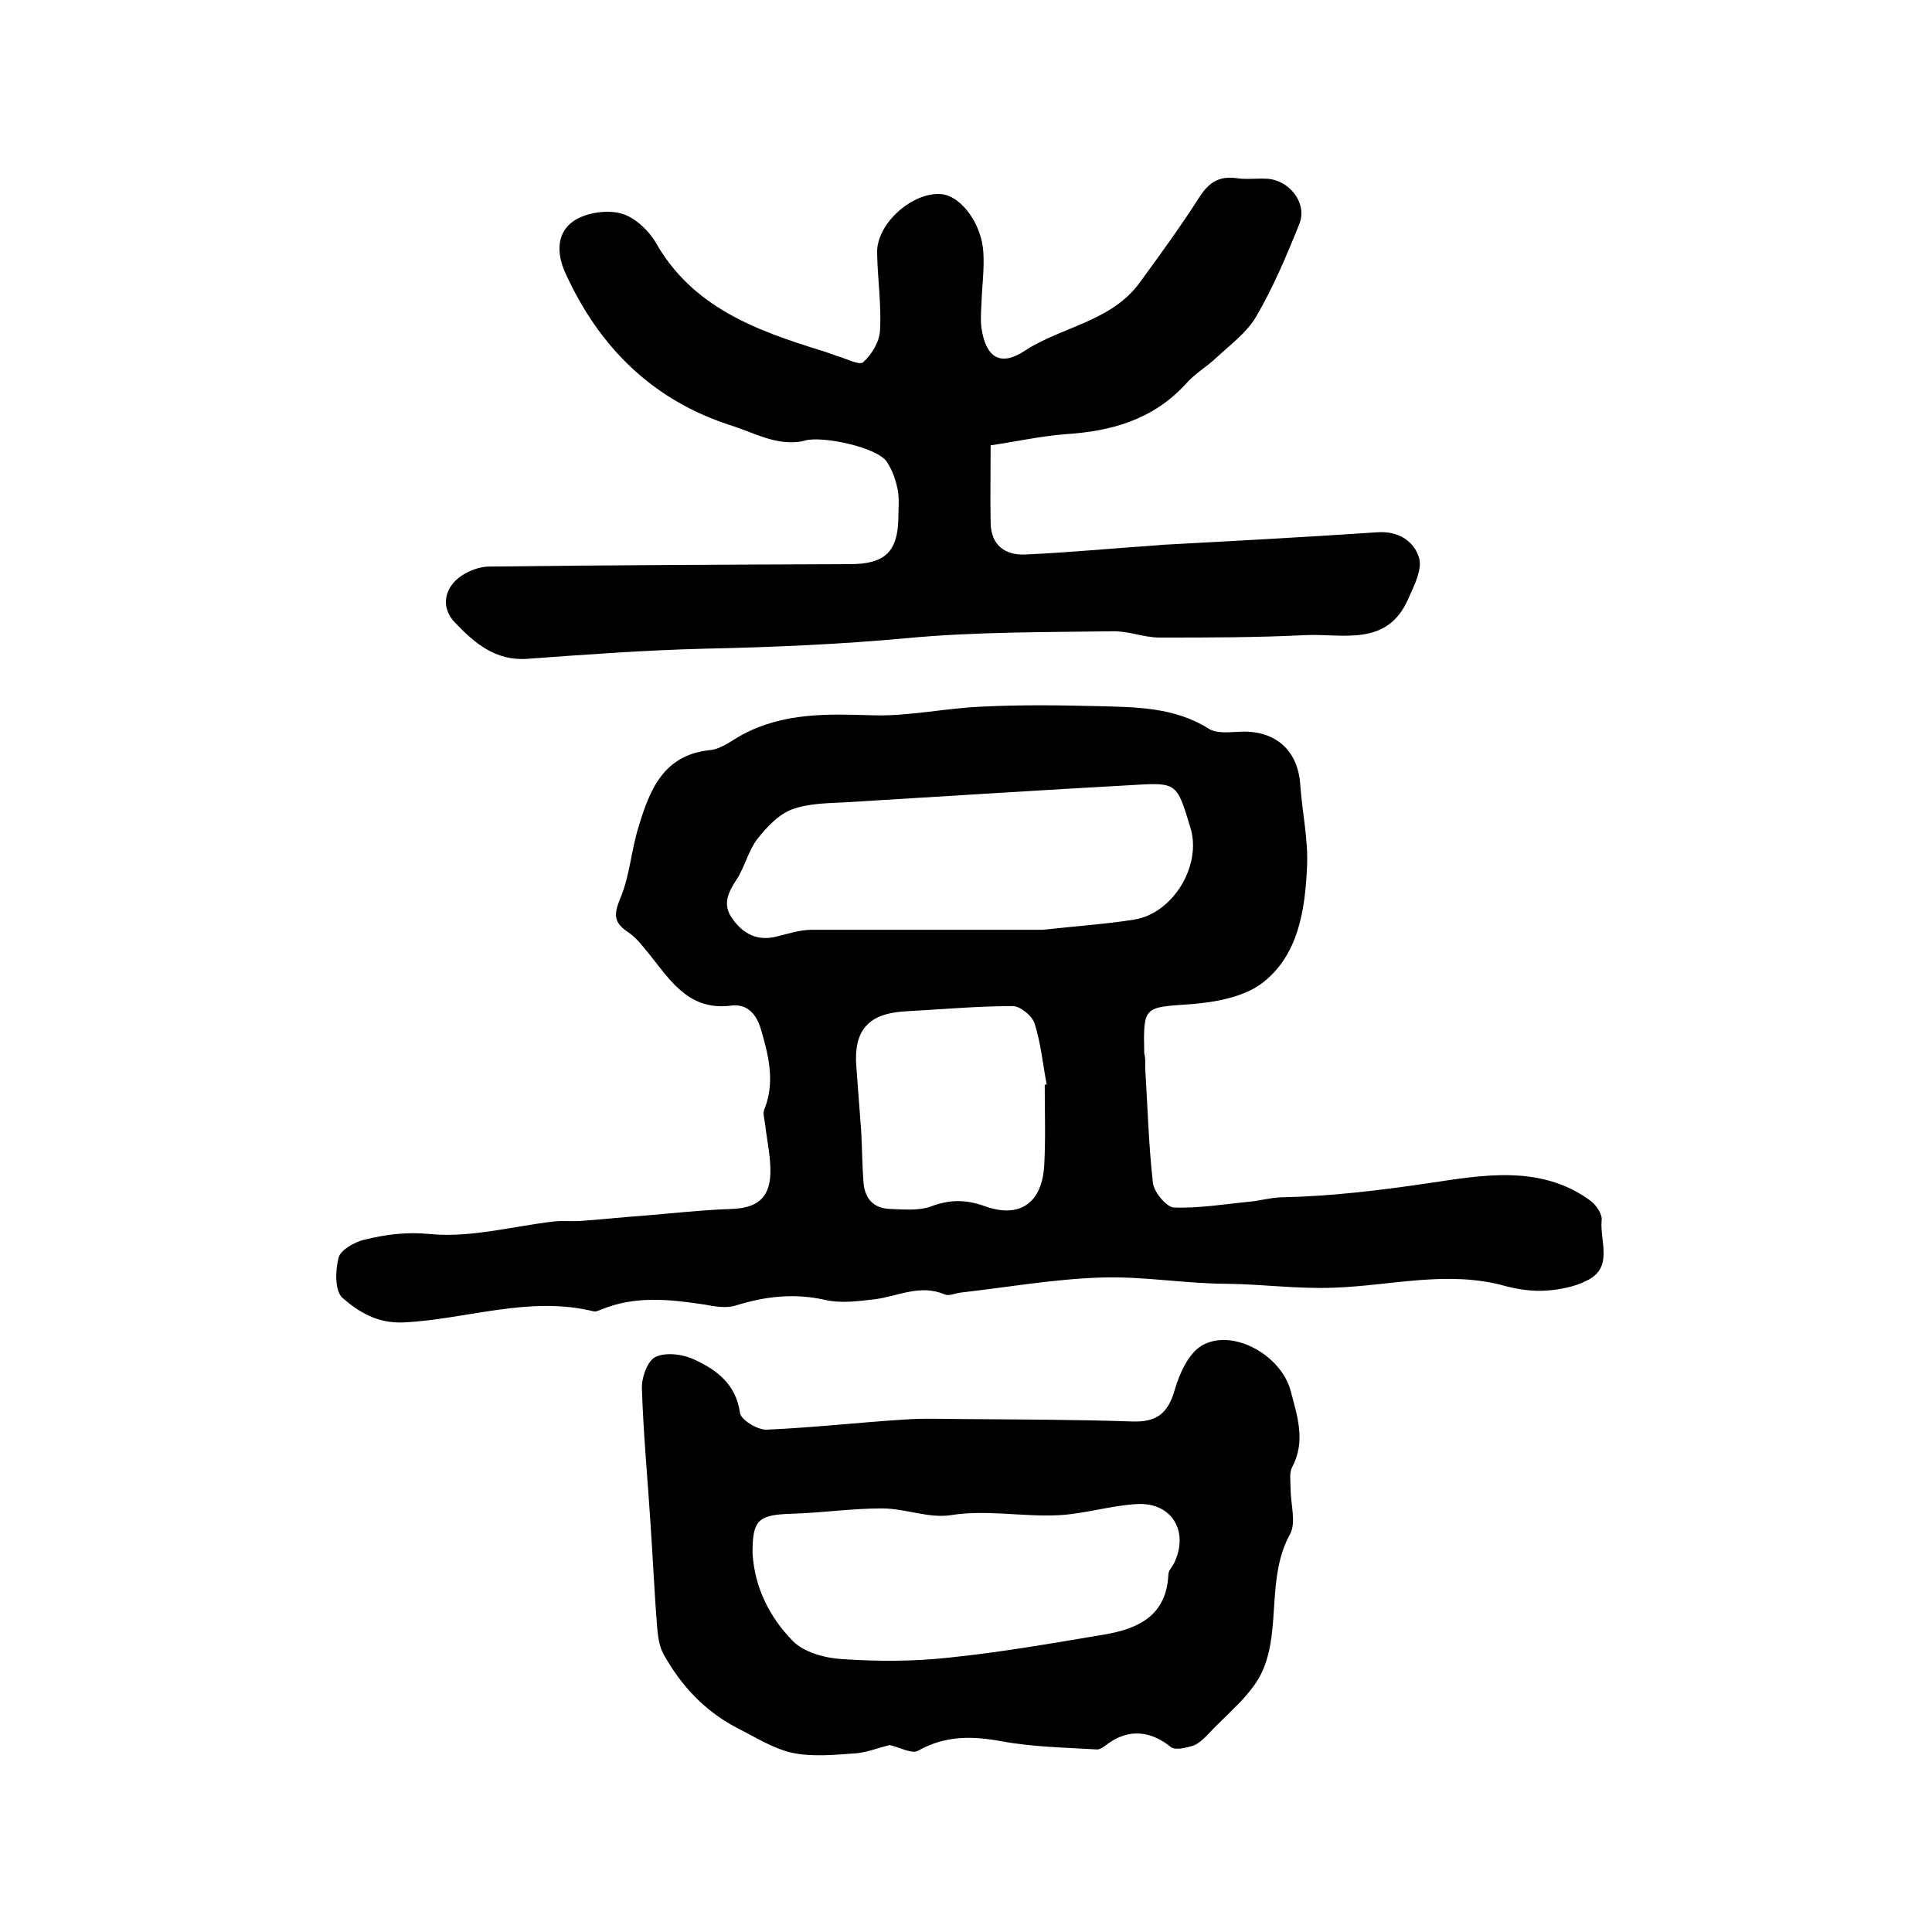
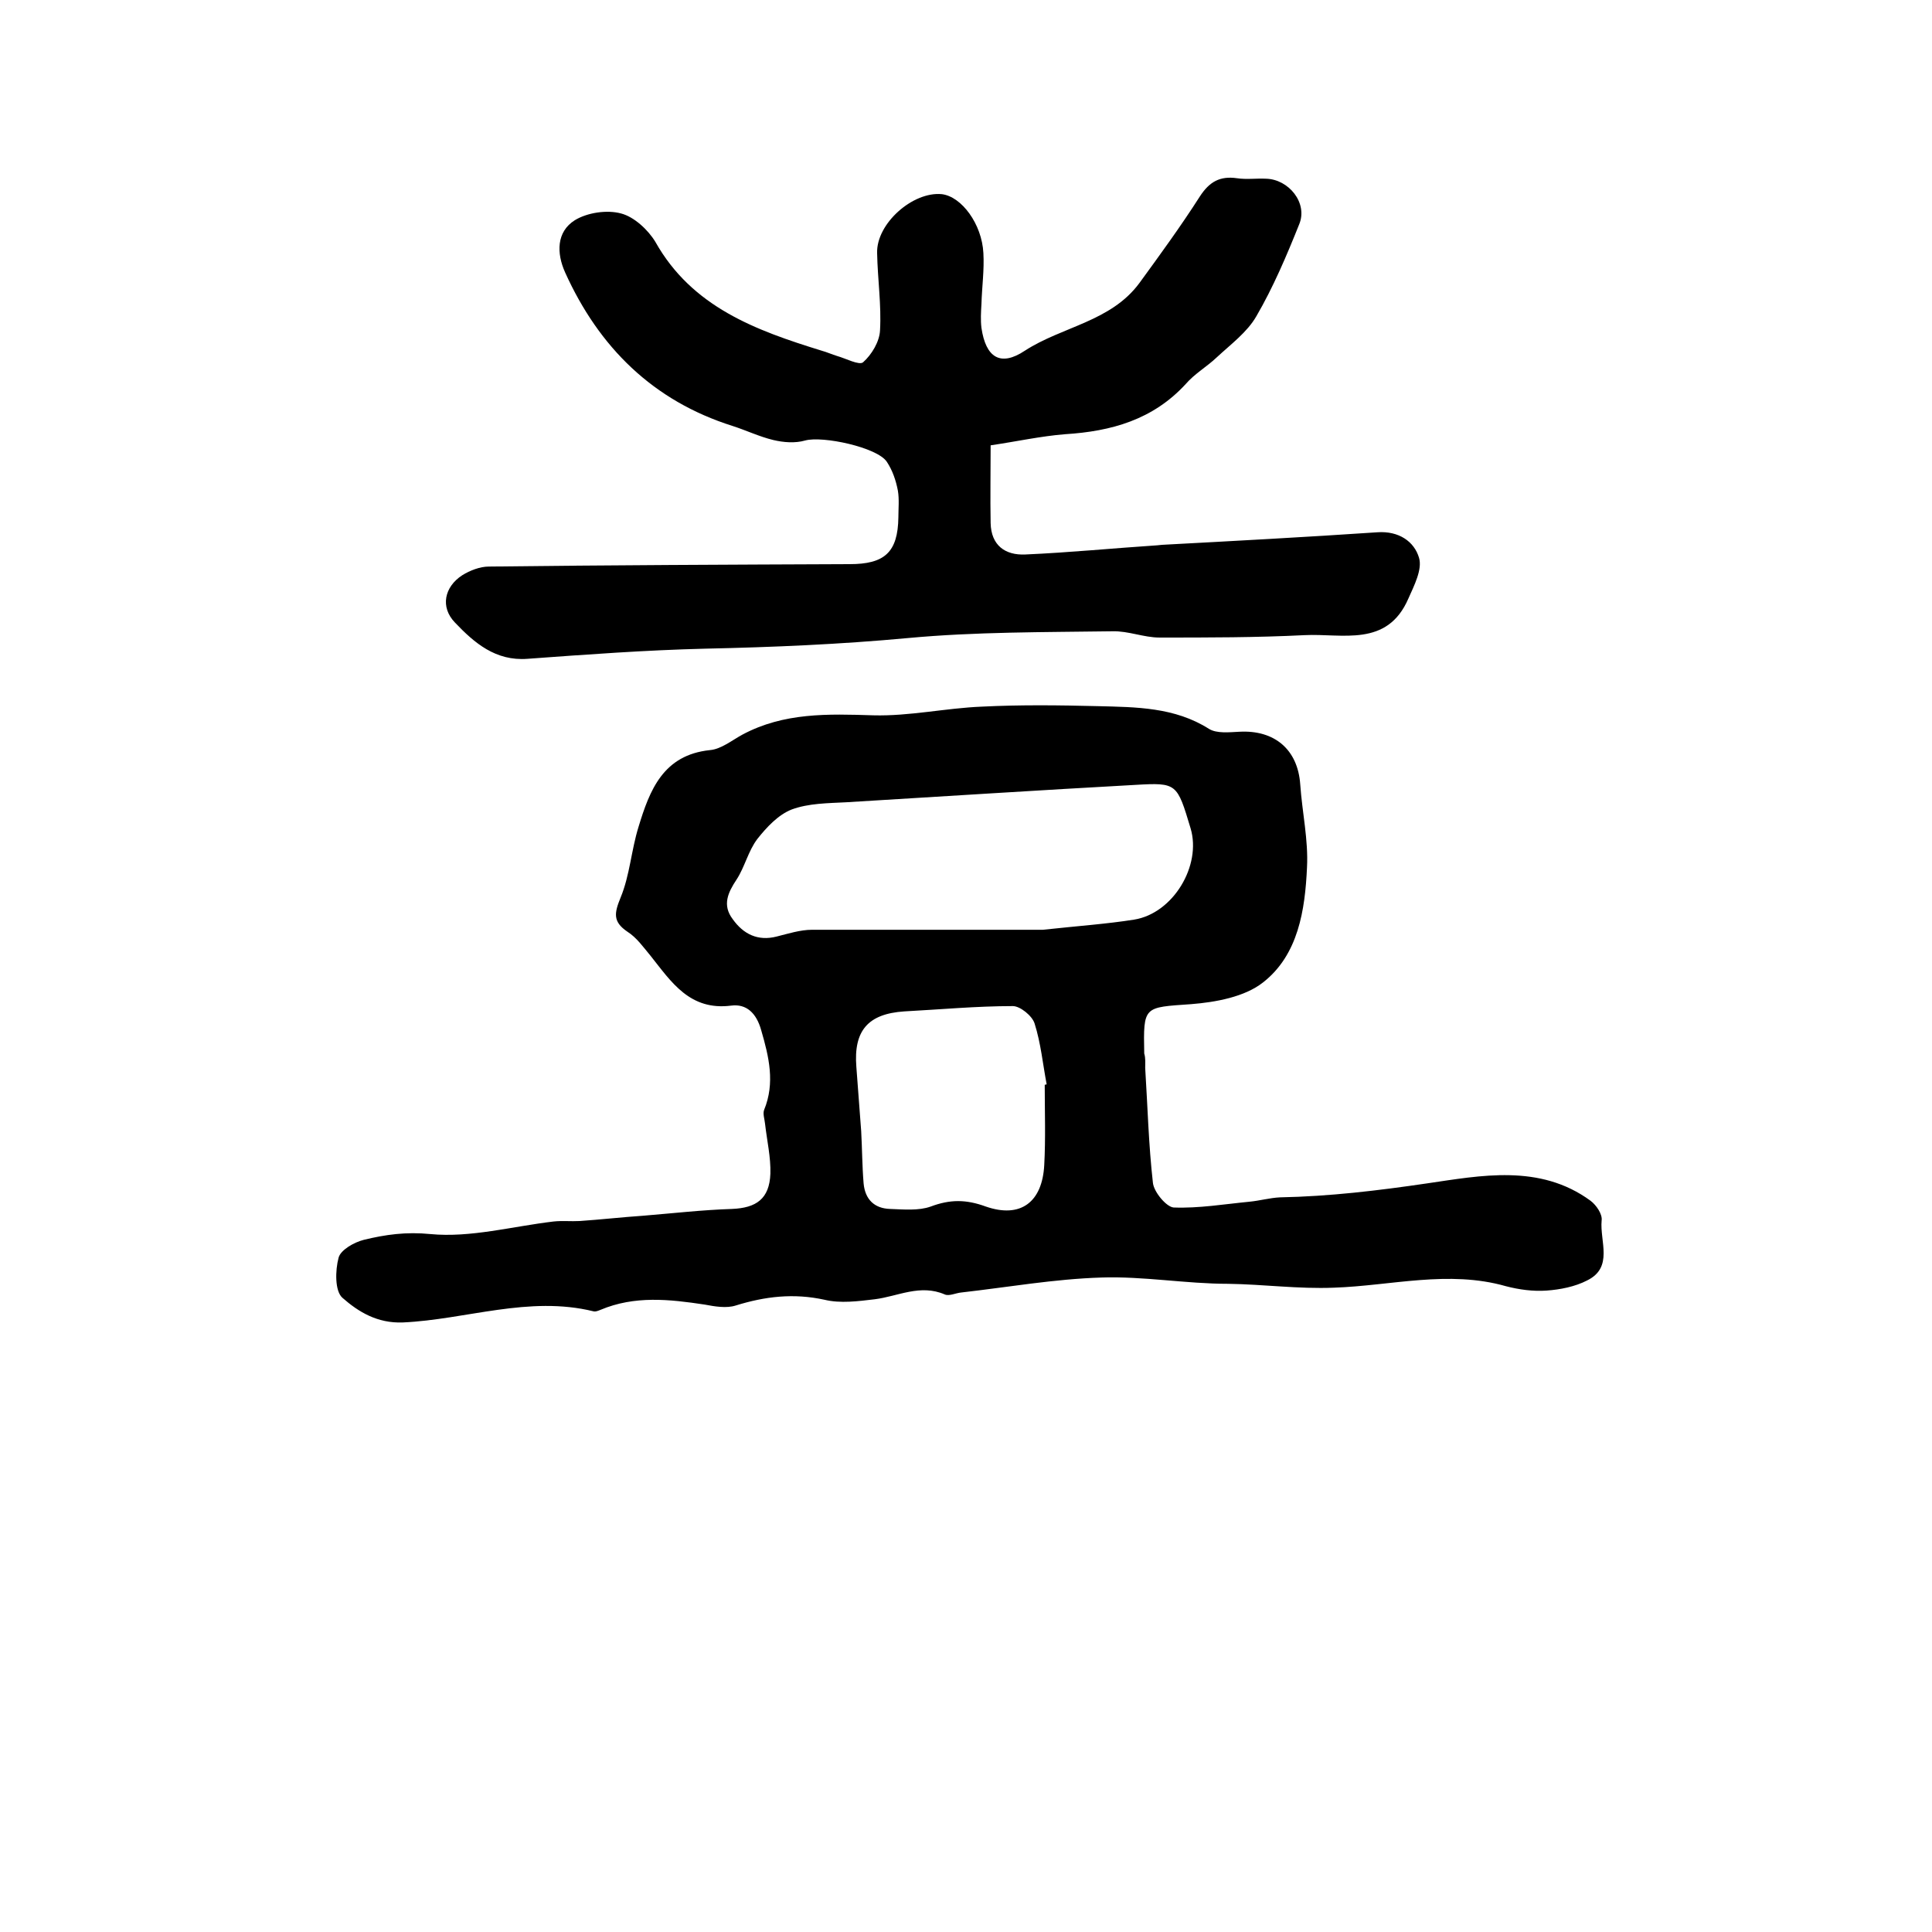
<svg xmlns="http://www.w3.org/2000/svg" version="1.1" id="图层_1" x="0px" y="0px" viewBox="0 0 400 400" style="enable-background:new 0 0 400 400;" xml:space="preserve">
  <style type="text/css">
	.st0{fill:#FFFFFF;}
</style>
  <g>
    <path d="M237.1,221.1c0.5,7.9,0.7,15.9,1.6,23.8c0.2,1.9,2.8,5,4.3,5.1c5.2,0.2,10.5-0.7,15.7-1.2c2.1-0.2,4.2-0.8,6.3-0.9   c10.3-0.2,20.3-1.4,30.5-2.9c11-1.6,23.3-4.1,33.8,3.6c1.2,0.9,2.5,2.8,2.3,4.1c-0.4,4.3,2.5,9.7-3,12.4c-2.5,1.3-5.6,1.9-8.4,2.1   c-2.8,0.2-5.7-0.2-8.4-0.9c-11.9-3.4-23.8-0.1-35.6,0.3c-7.4,0.3-14.6-0.7-21.9-0.8c-8.8,0-17.6-1.6-26.3-1.3   c-9.7,0.3-19.3,2-29,3.1c-1.1,0.1-2.5,0.8-3.4,0.4c-5.1-2.2-9.7,0.4-14.5,1c-3.4,0.4-7.1,0.9-10.4,0.1c-6.4-1.4-12.3-0.7-18.4,1.2   c-1.9,0.6-4.3,0.2-6.4-0.2c-7.3-1.1-14.5-1.9-21.6,1.1c-0.5,0.2-1,0.4-1.4,0.3c-13.4-3.3-26.4,1.7-39.5,2.3   c-5.3,0.2-9.2-2.2-12.5-5.1c-1.6-1.4-1.5-5.7-0.8-8.3c0.4-1.6,3.2-3.2,5.2-3.7c4.5-1.1,8.8-1.7,13.8-1.2c8.3,0.8,17-1.6,25.5-2.6   c1.8-0.2,3.6,0,5.4-0.1c4.4-0.3,8.8-0.8,13.2-1.1c6.1-0.5,12.2-1.2,18.3-1.4c5.1-0.2,7.8-2.1,8-7.3c0.1-3.4-0.7-6.8-1.1-10.3   c-0.1-1-0.5-2.1-0.2-2.9c2.3-5.6,1-11-0.6-16.5c-1-3.6-3.1-5.5-6.2-5.1c-8.6,1.1-12.4-4.9-16.7-10.3c-1.5-1.8-2.9-3.8-4.8-5   c-3.1-2.1-2.7-3.9-1.4-7.1c1.9-4.6,2.2-9.8,3.7-14.6c2.3-7.6,5.1-14.9,14.8-15.9c2.3-0.2,4.5-2,6.7-3.2c8.6-4.6,17.7-4.3,27.1-4   c7.5,0.2,15-1.5,22.5-1.8c8-0.4,16-0.3,24-0.1c7.9,0.2,15.9,0.2,23,4.7c1.6,1,4.2,0.7,6.3,0.6c7.3-0.4,12.1,3.7,12.6,10.9   c0.4,5.8,1.7,11.5,1.4,17.2c-0.4,8.8-1.8,18.1-9.1,23.8c-3.8,3-9.8,4.1-14.9,4.5c-9.8,0.7-9.9,0.3-9.7,10.2   C237.2,219.1,237.1,220.1,237.1,221.1z M215.9,192.5c7.4-0.8,13.2-1.2,18.9-2.1c8.1-1.3,14-11.2,11.7-18.9c-2.8-9.3-2.8-9.5-11.4-9   c-20,1.1-40,2.4-59.9,3.6c-3.8,0.2-7.8,0.2-11.3,1.5c-2.8,1.1-5.2,3.7-7.1,6.1c-1.9,2.5-2.6,5.8-4.3,8.4c-1.8,2.7-3,5.3-0.8,8.2   c2.2,3.1,5.2,4.6,9.1,3.6c2.4-0.6,4.9-1.4,7.3-1.4C184.5,192.5,201,192.5,215.9,192.5z M216.3,224.6c0.1,0,0.3-0.1,0.4-0.1   c-0.8-4.2-1.2-8.5-2.5-12.6c-0.5-1.6-3-3.6-4.5-3.6c-7.5,0-15,0.7-22.5,1.1c-7.5,0.5-10.5,4-9.9,11.5c0.3,4.4,0.7,8.9,1,13.3   c0.2,3.6,0.2,7.2,0.5,10.8c0.3,3.3,2.2,5.2,5.5,5.3c2.8,0.1,5.9,0.4,8.4-0.5c4-1.5,7.3-1.5,11.4,0c7.2,2.5,11.7-0.9,12.1-8.6   C216.5,235.7,216.3,230.1,216.3,224.6z" />
    <path d="M205.1,92.2c0,5.5-0.1,10.8,0,16.1c0.1,4.6,3,6.7,7.2,6.5c9.1-0.4,18.2-1.3,27.3-1.9c0.3,0,0.7-0.1,1-0.1   c14.9-0.8,29.8-1.6,44.6-2.6c4.4-0.3,7.6,1.9,8.6,5.3c0.7,2.4-1,5.7-2.2,8.4c-4.4,10.2-13.7,7.2-21.5,7.6c-10,0.5-20,0.5-30,0.5   c-3.3,0-6.5-1.4-9.8-1.3c-14.1,0.2-28.3,0.1-42.3,1.4c-14,1.3-28,1.9-42,2.2c-12.3,0.3-24.5,1.2-36.8,2.1c-6.6,0.5-11-3.3-15-7.5   c-3.1-3.2-2.2-7.4,1.5-9.8c1.6-1,3.7-1.8,5.5-1.8c24.9-0.3,49.8-0.4,74.7-0.5c7.2,0,10-2.4,10.1-9.7c0-1.8,0.2-3.7-0.1-5.5   c-0.4-2.1-1.1-4.2-2.3-6c-2-3-13.3-5.4-16.9-4.4c-2.1,0.6-4.5,0.4-6.6-0.1c-2.9-0.7-5.6-2-8.4-2.9c-16.5-5.2-27.7-16.3-34.7-31.8   c-1.8-4-1.8-8.4,2-10.8c2.6-1.6,6.7-2.2,9.6-1.4c2.7,0.7,5.6,3.4,7.1,5.9c7.6,13.5,20.8,18.3,34.4,22.5c1.1,0.3,2.2,0.8,3.2,1.1   c1.8,0.5,4.6,2,5.4,1.3c1.8-1.6,3.4-4.3,3.5-6.6c0.3-5.3-0.5-10.6-0.6-16c-0.2-6.1,7.4-12.8,13.4-12.2c4.1,0.5,8.3,6.2,8.6,12.2   c0.2,3.5-0.3,7-0.4,10.5c-0.1,1.7-0.2,3.4,0,5c0.9,6.1,3.9,8.1,9,4.7c7.7-5,17.8-6,23.7-14c4.3-5.9,8.6-11.8,12.5-17.9   c2-3.1,4.2-4.3,7.7-3.8c2,0.3,4,0,6,0.1c4.7,0.1,8.7,5,6.9,9.4c-2.6,6.5-5.4,13.1-8.9,19.1c-1.9,3.3-5.3,5.8-8.2,8.5   c-2,1.9-4.6,3.4-6.4,5.5c-6.8,7.4-15.4,9.8-25,10.4C215.5,90.3,210.5,91.4,205.1,92.2z" />
-     <path d="M184.2,361.3c-2.5,0.6-4.7,1.5-6.9,1.7c-4.4,0.3-9,0.8-13.3-0.1c-4-0.9-7.7-3.3-11.5-5.2c-6.5-3.4-11.4-8.6-15-15   c-0.9-1.5-1.2-3.4-1.4-5.2c-0.6-7.3-0.9-14.5-1.4-21.8c-0.6-9.4-1.5-18.8-1.8-28.2c-0.1-2.3,1.2-5.9,2.9-6.6c2.3-1,5.8-0.5,8.2,0.7   c4.5,2.1,8.4,5.1,9.2,10.9c0.2,1.5,3.6,3.5,5.4,3.5c9.6-0.4,19.1-1.5,28.7-2.1c4-0.3,8-0.1,12-0.1c11.7,0.1,23.3,0.1,35,0.5   c5.1,0.2,7.5-1.6,8.9-6.5c1-3.4,2.8-7.5,5.6-9.2c6.3-3.7,16.4,1.9,18.4,9.3c1.4,5.3,3.2,10.5,0.3,15.9c-0.6,1.2-0.3,2.9-0.3,4.4   c0,3.2,1.2,7-0.1,9.4c-4.9,8.9-1.9,19.4-5.6,28.1c-2.2,5.2-7.6,9.2-11.6,13.6c-0.9,0.9-2,1.9-3.1,2.2c-1.4,0.4-3.5,0.9-4.4,0.2   c-4.2-3.4-8.7-3.8-13-0.7c-0.7,0.5-1.6,1.3-2.4,1.2c-6.6-0.4-13.2-0.5-19.7-1.7c-6-1.1-11.5-1.2-17.1,1.9   C188.9,363.3,186.2,361.7,184.2,361.3z M155.8,321.5c0.4,7.1,3.5,13.3,8.3,18.2c2.3,2.4,6.7,3.6,10.3,3.8c7.3,0.5,14.7,0.5,22-0.3   c10.8-1.1,21.6-3,32.3-4.8c7-1.2,12.8-3.9,13.2-12.4c0-0.8,0.7-1.5,1.1-2.2c3.3-6.6-0.3-12.8-7.6-12.4c-5.4,0.3-10.7,2-16.1,2.3   c-7.5,0.4-14.9-1.2-22.5,0c-4.5,0.7-9.4-1.4-14.2-1.4c-6.2,0-12.3,0.9-18.5,1.1C157,313.6,155.8,314.6,155.8,321.5z" />
  </g>
</svg>